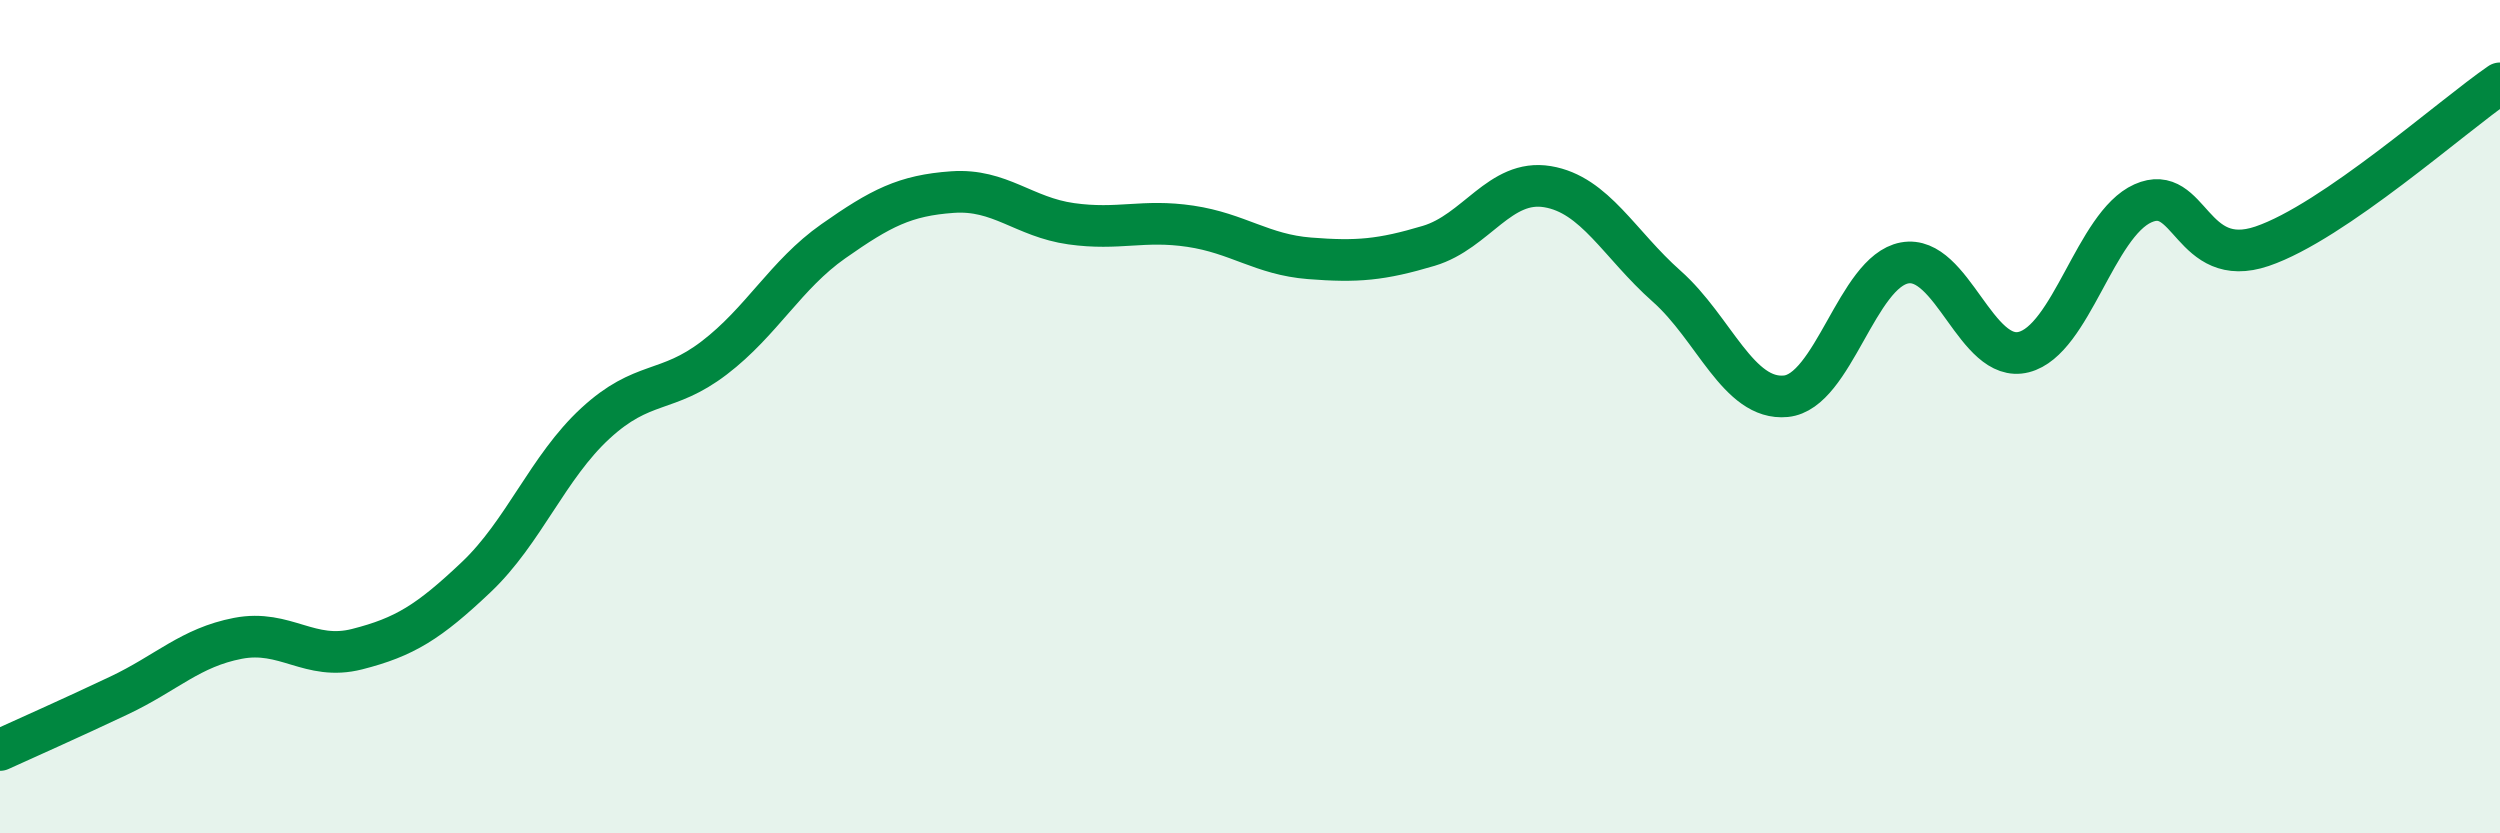
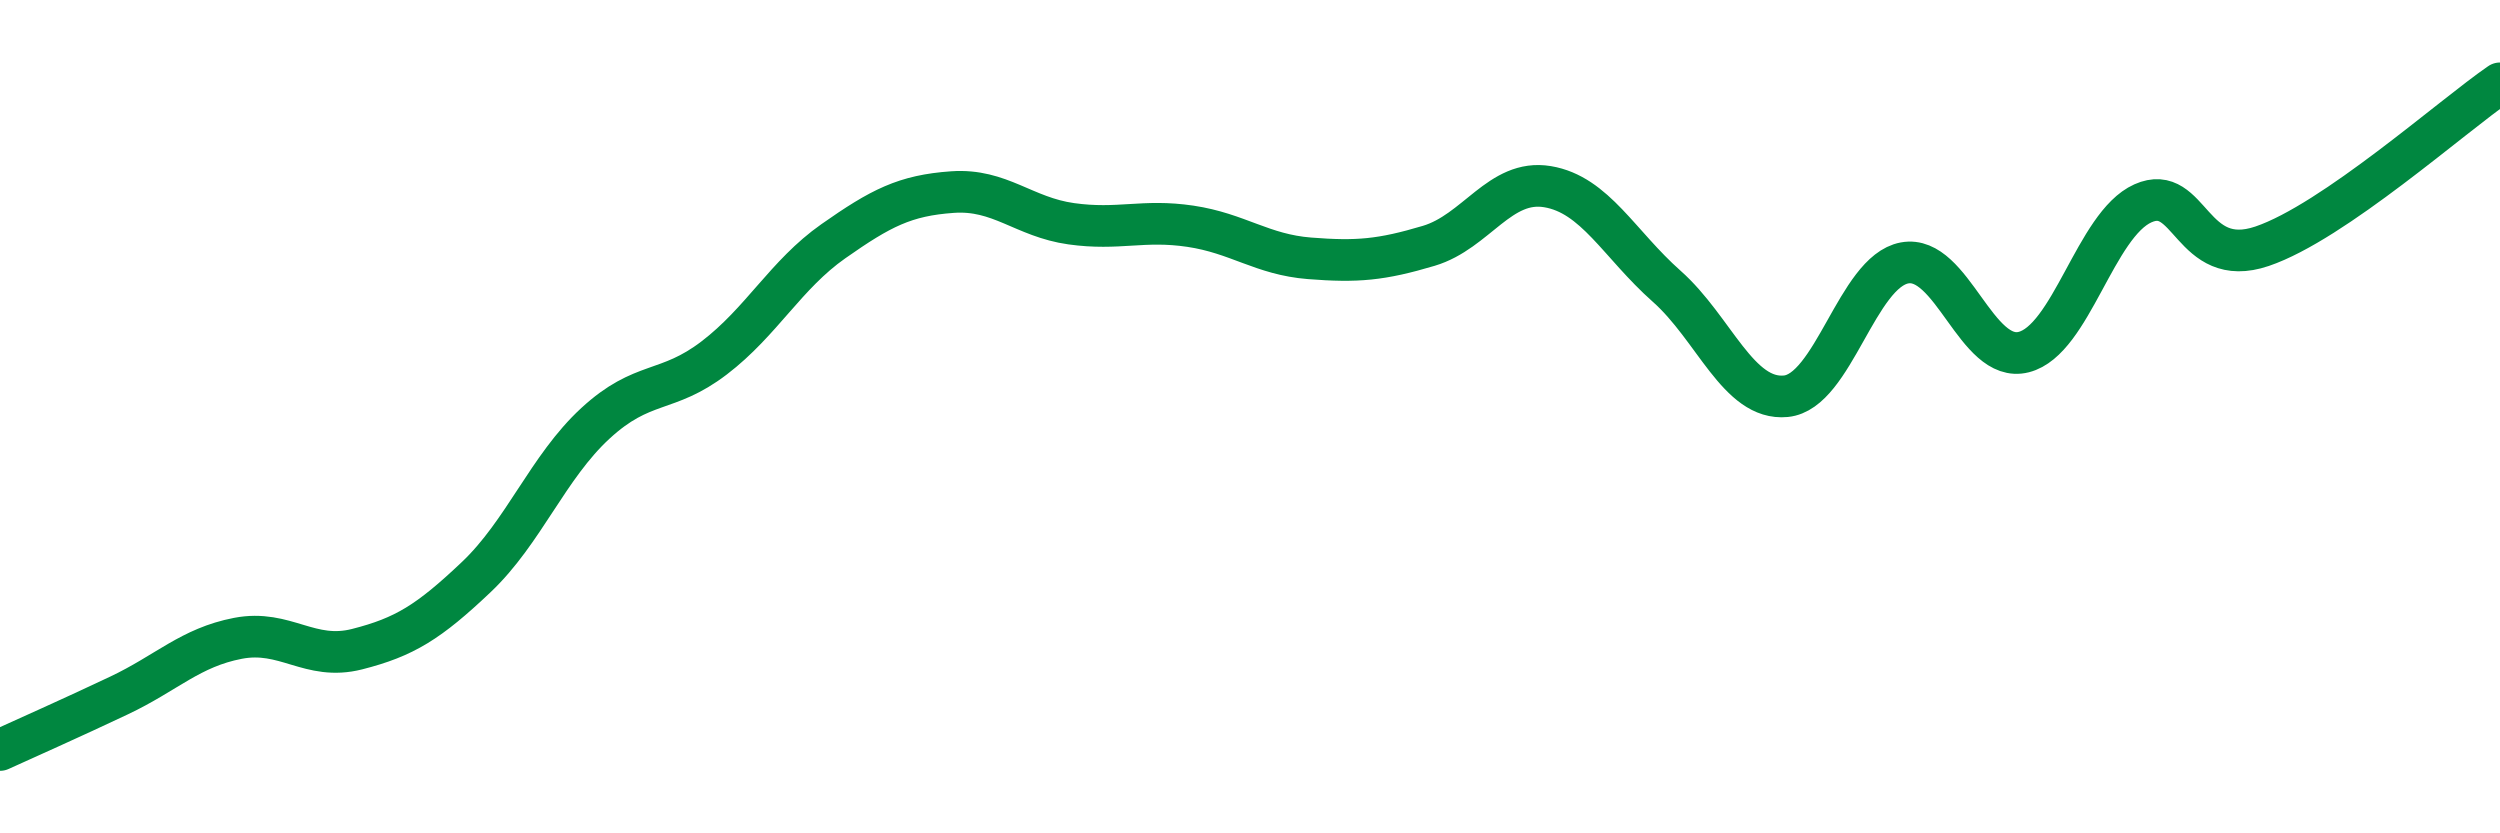
<svg xmlns="http://www.w3.org/2000/svg" width="60" height="20" viewBox="0 0 60 20">
-   <path d="M 0,18 C 0.57,17.74 1.72,17.23 2.86,16.69 C 4,16.15 4.57,15.54 5.71,15.32 C 6.85,15.1 7.43,15.87 8.57,15.58 C 9.71,15.29 10.29,14.93 11.43,13.85 C 12.57,12.77 13.15,11.21 14.29,10.16 C 15.43,9.11 16,9.46 17.14,8.59 C 18.28,7.72 18.86,6.59 20,5.79 C 21.14,4.99 21.72,4.69 22.86,4.61 C 24,4.53 24.57,5.21 25.71,5.37 C 26.85,5.53 27.43,5.26 28.57,5.43 C 29.71,5.6 30.29,6.11 31.43,6.2 C 32.57,6.29 33.15,6.24 34.29,5.9 C 35.43,5.56 36,4.29 37.14,4.48 C 38.28,4.67 38.86,5.86 40,6.87 C 41.14,7.88 41.72,9.62 42.86,9.51 C 44,9.4 44.57,6.52 45.71,6.31 C 46.85,6.1 47.43,8.74 48.57,8.45 C 49.71,8.16 50.29,5.39 51.43,4.88 C 52.57,4.37 52.58,6.49 54.29,5.91 C 56,5.33 58.86,2.78 60,2L60 20L0 20Z" fill="#008740" opacity="0.1" stroke-linecap="round" stroke-linejoin="round" />
  <path d="M 0,18 C 0.57,17.74 1.72,17.23 2.86,16.69 C 4,16.15 4.57,15.54 5.71,15.32 C 6.85,15.1 7.43,15.87 8.57,15.58 C 9.71,15.29 10.29,14.93 11.43,13.85 C 12.57,12.77 13.15,11.21 14.29,10.16 C 15.43,9.11 16,9.46 17.14,8.59 C 18.28,7.72 18.86,6.59 20,5.79 C 21.14,4.99 21.72,4.69 22.86,4.61 C 24,4.53 24.57,5.21 25.71,5.37 C 26.85,5.53 27.43,5.26 28.57,5.43 C 29.71,5.6 30.29,6.11 31.43,6.2 C 32.57,6.29 33.15,6.24 34.29,5.9 C 35.43,5.56 36,4.29 37.14,4.48 C 38.28,4.67 38.86,5.86 40,6.87 C 41.14,7.88 41.72,9.62 42.86,9.51 C 44,9.4 44.57,6.52 45.71,6.31 C 46.85,6.1 47.43,8.74 48.57,8.45 C 49.71,8.16 50.29,5.39 51.43,4.88 C 52.57,4.37 52.58,6.49 54.29,5.91 C 56,5.33 58.86,2.78 60,2" stroke="#008740" stroke-width="1" fill="none" stroke-linecap="round" stroke-linejoin="round" />
</svg>